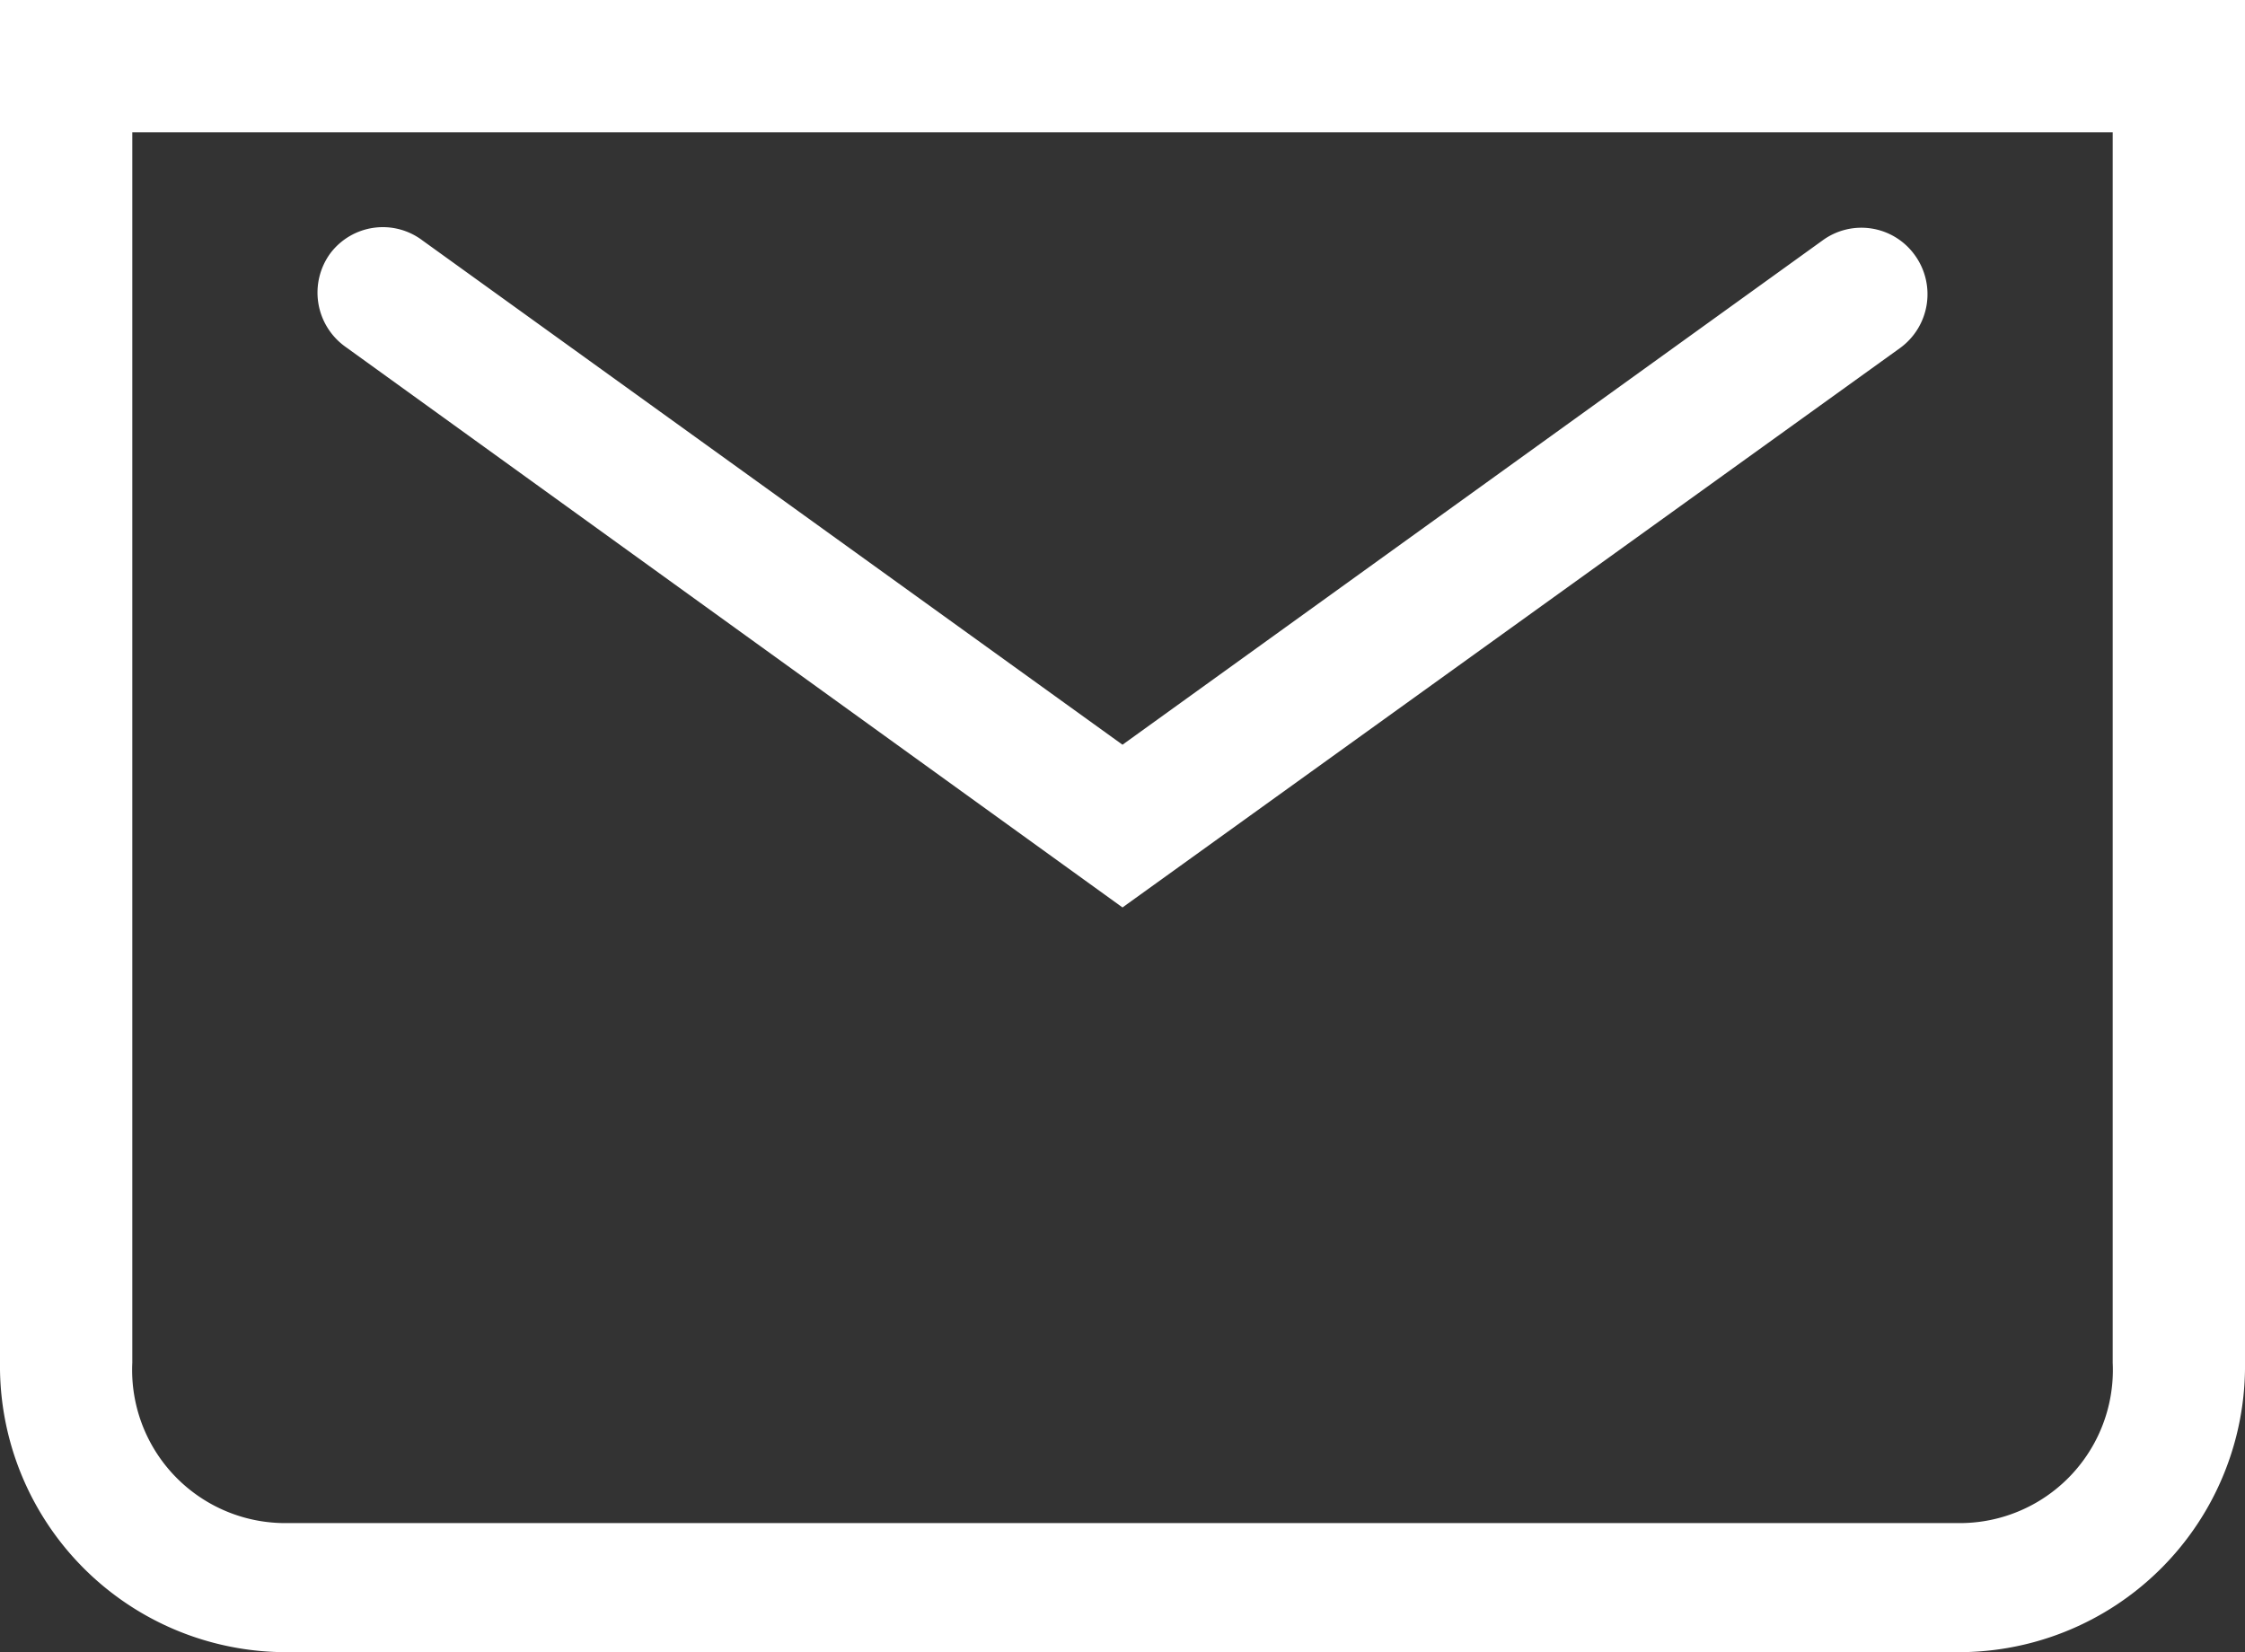
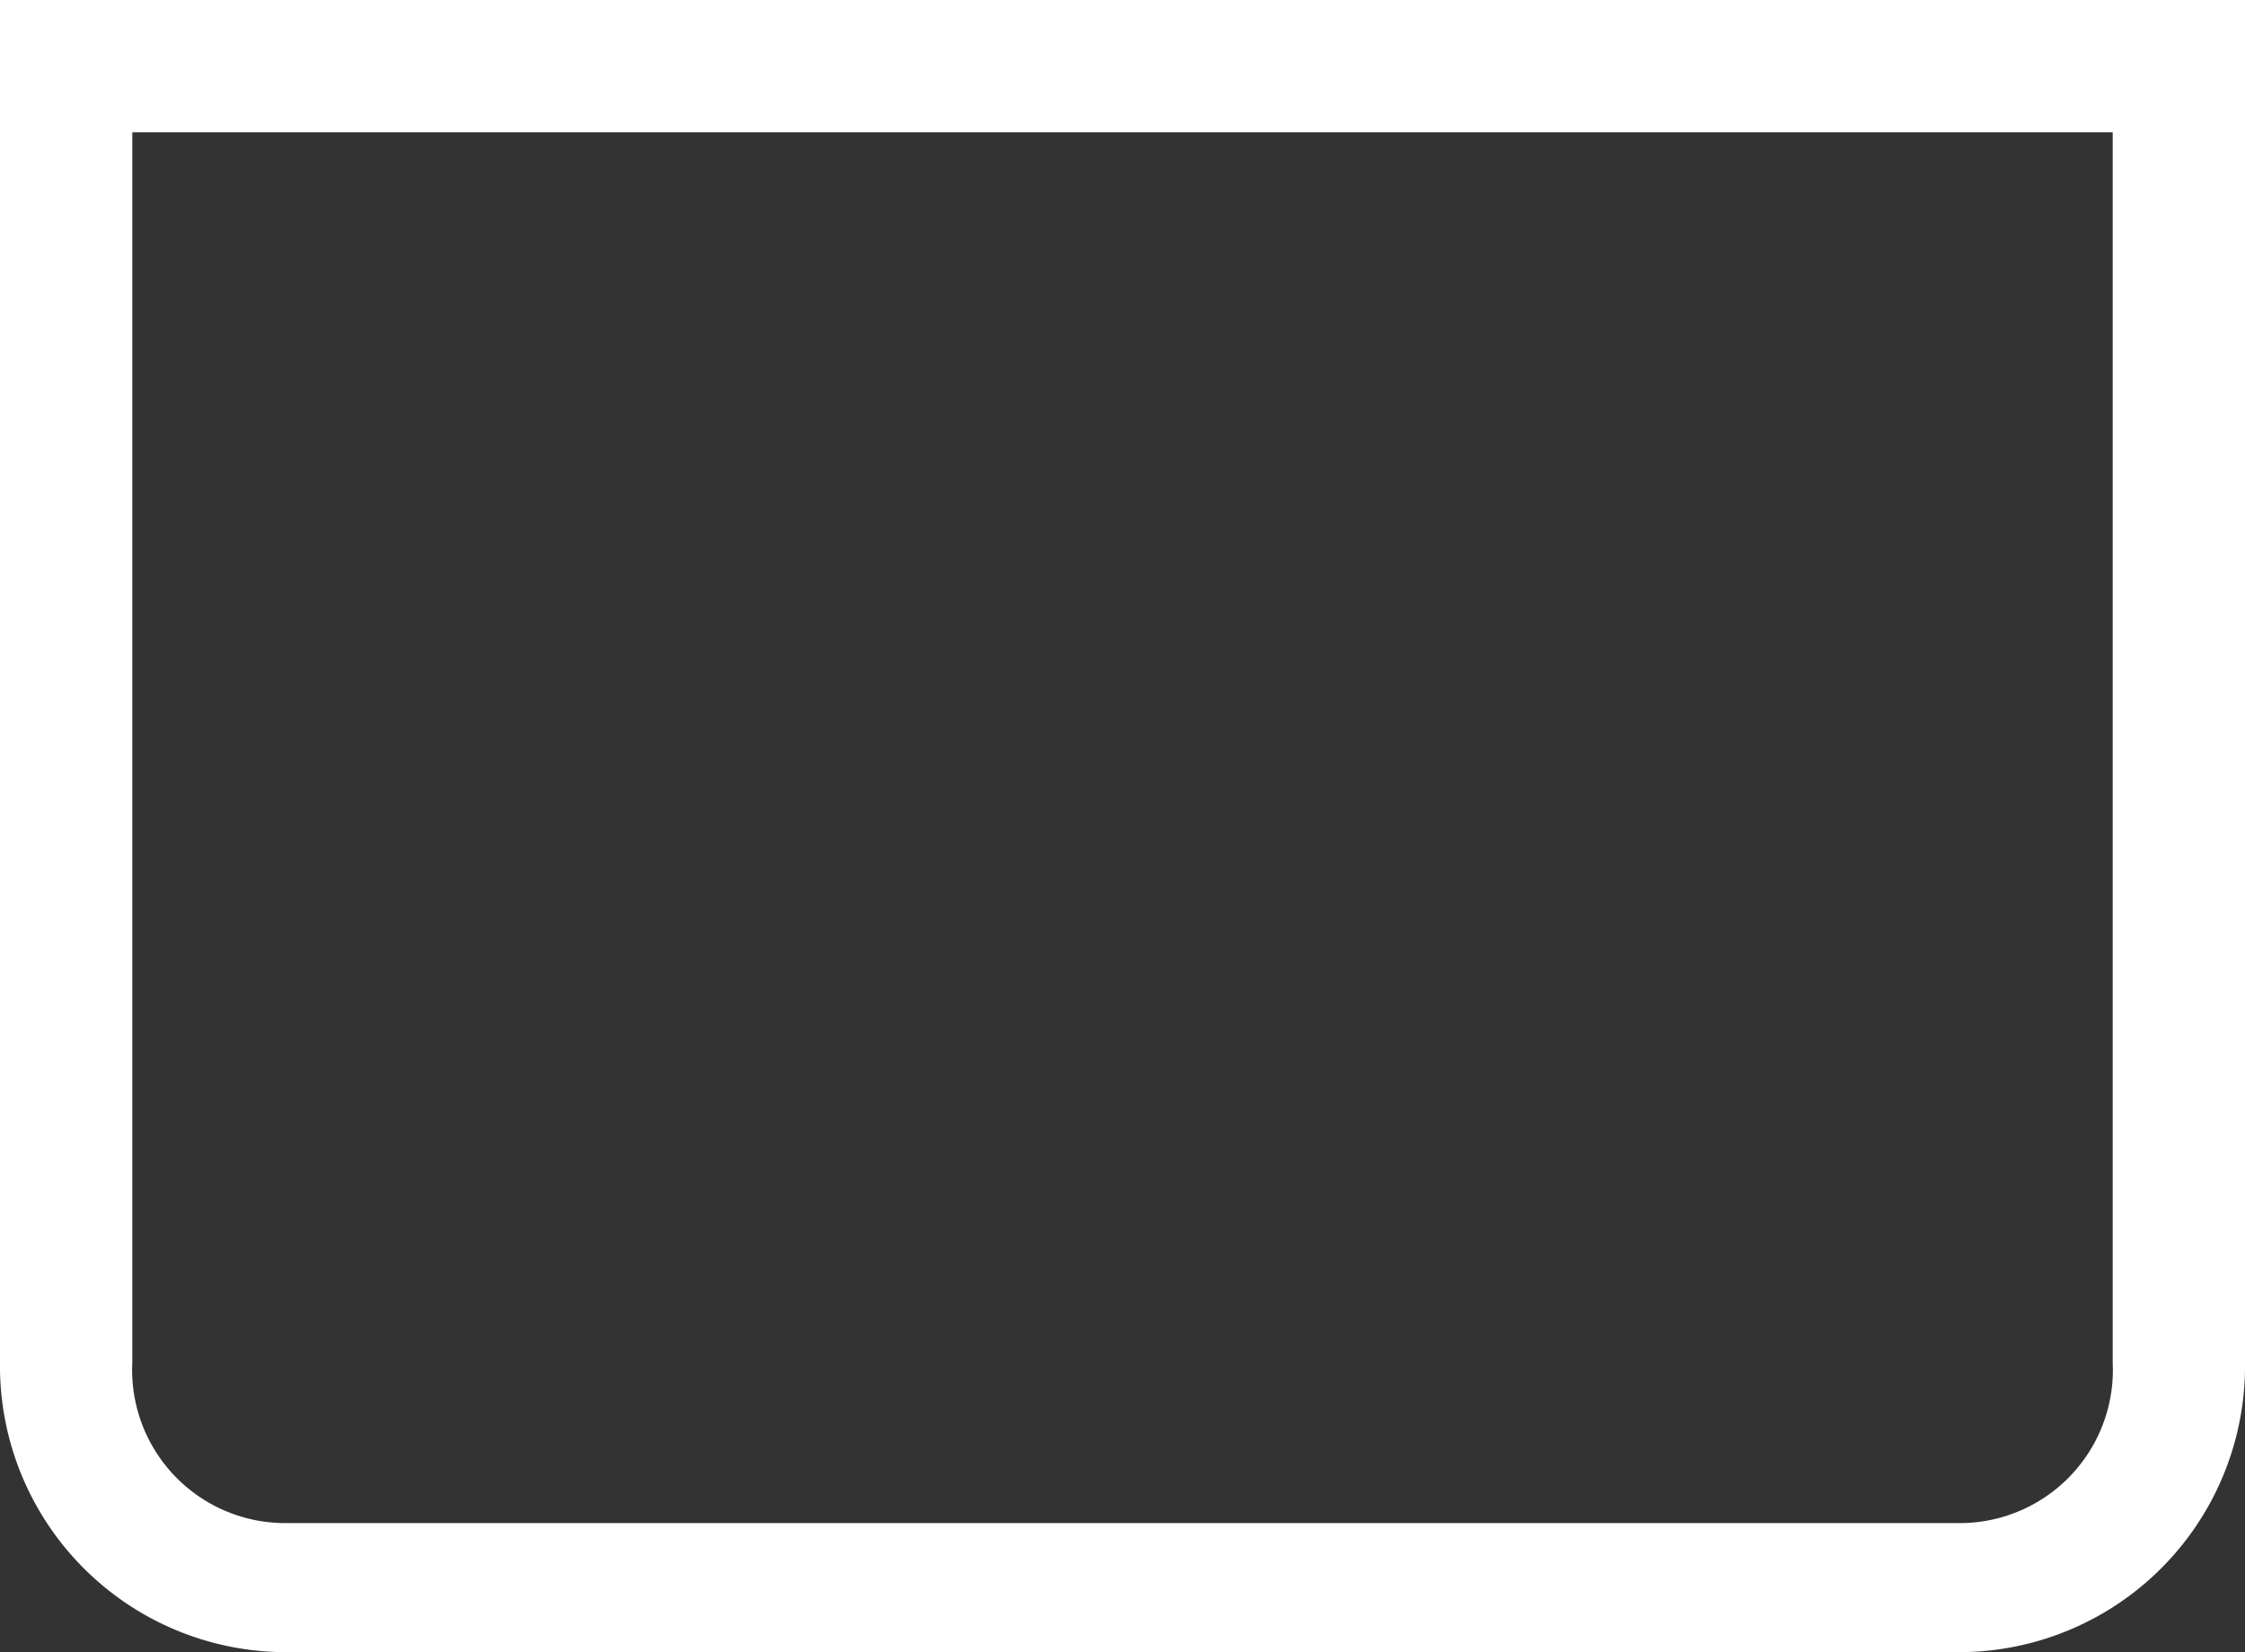
<svg xmlns="http://www.w3.org/2000/svg" viewBox="0 0 28 20.61">
  <rect x="0" y="0" width="28" height="20.61" fill="#333333" stroke="none" />
  <defs>
    <style>.cls-1{fill:#fff;}</style>
  </defs>
  <g id="Layer_2" data-name="Layer 2">
    <g id="Content">
-       <path class="cls-1" d="M24.44,20.61H3.56A3.57,3.57,0,0,1,0,17V0H28V17A3.57,3.57,0,0,1,24.44,20.61ZM1.65,1.65V17A1.91,1.91,0,0,0,3.56,19H24.44A1.91,1.91,0,0,0,26.35,17V1.65Z" />
-       <path class="cls-1" d="M14,11.32l-9.7-7a.83.83,0,0,1-.18-1.16A.82.82,0,0,1,5.27,3L14,9.29,22.73,3a.82.82,0,0,1,1.15.18.83.83,0,0,1-.18,1.16Z" />
+       <path class="cls-1" d="M24.44,20.61H3.56A3.57,3.57,0,0,1,0,17V0H28V17A3.57,3.57,0,0,1,24.44,20.61M1.65,1.65V17A1.91,1.91,0,0,0,3.56,19H24.44A1.91,1.91,0,0,0,26.35,17V1.65Z" />
    </g>
  </g>
</svg>